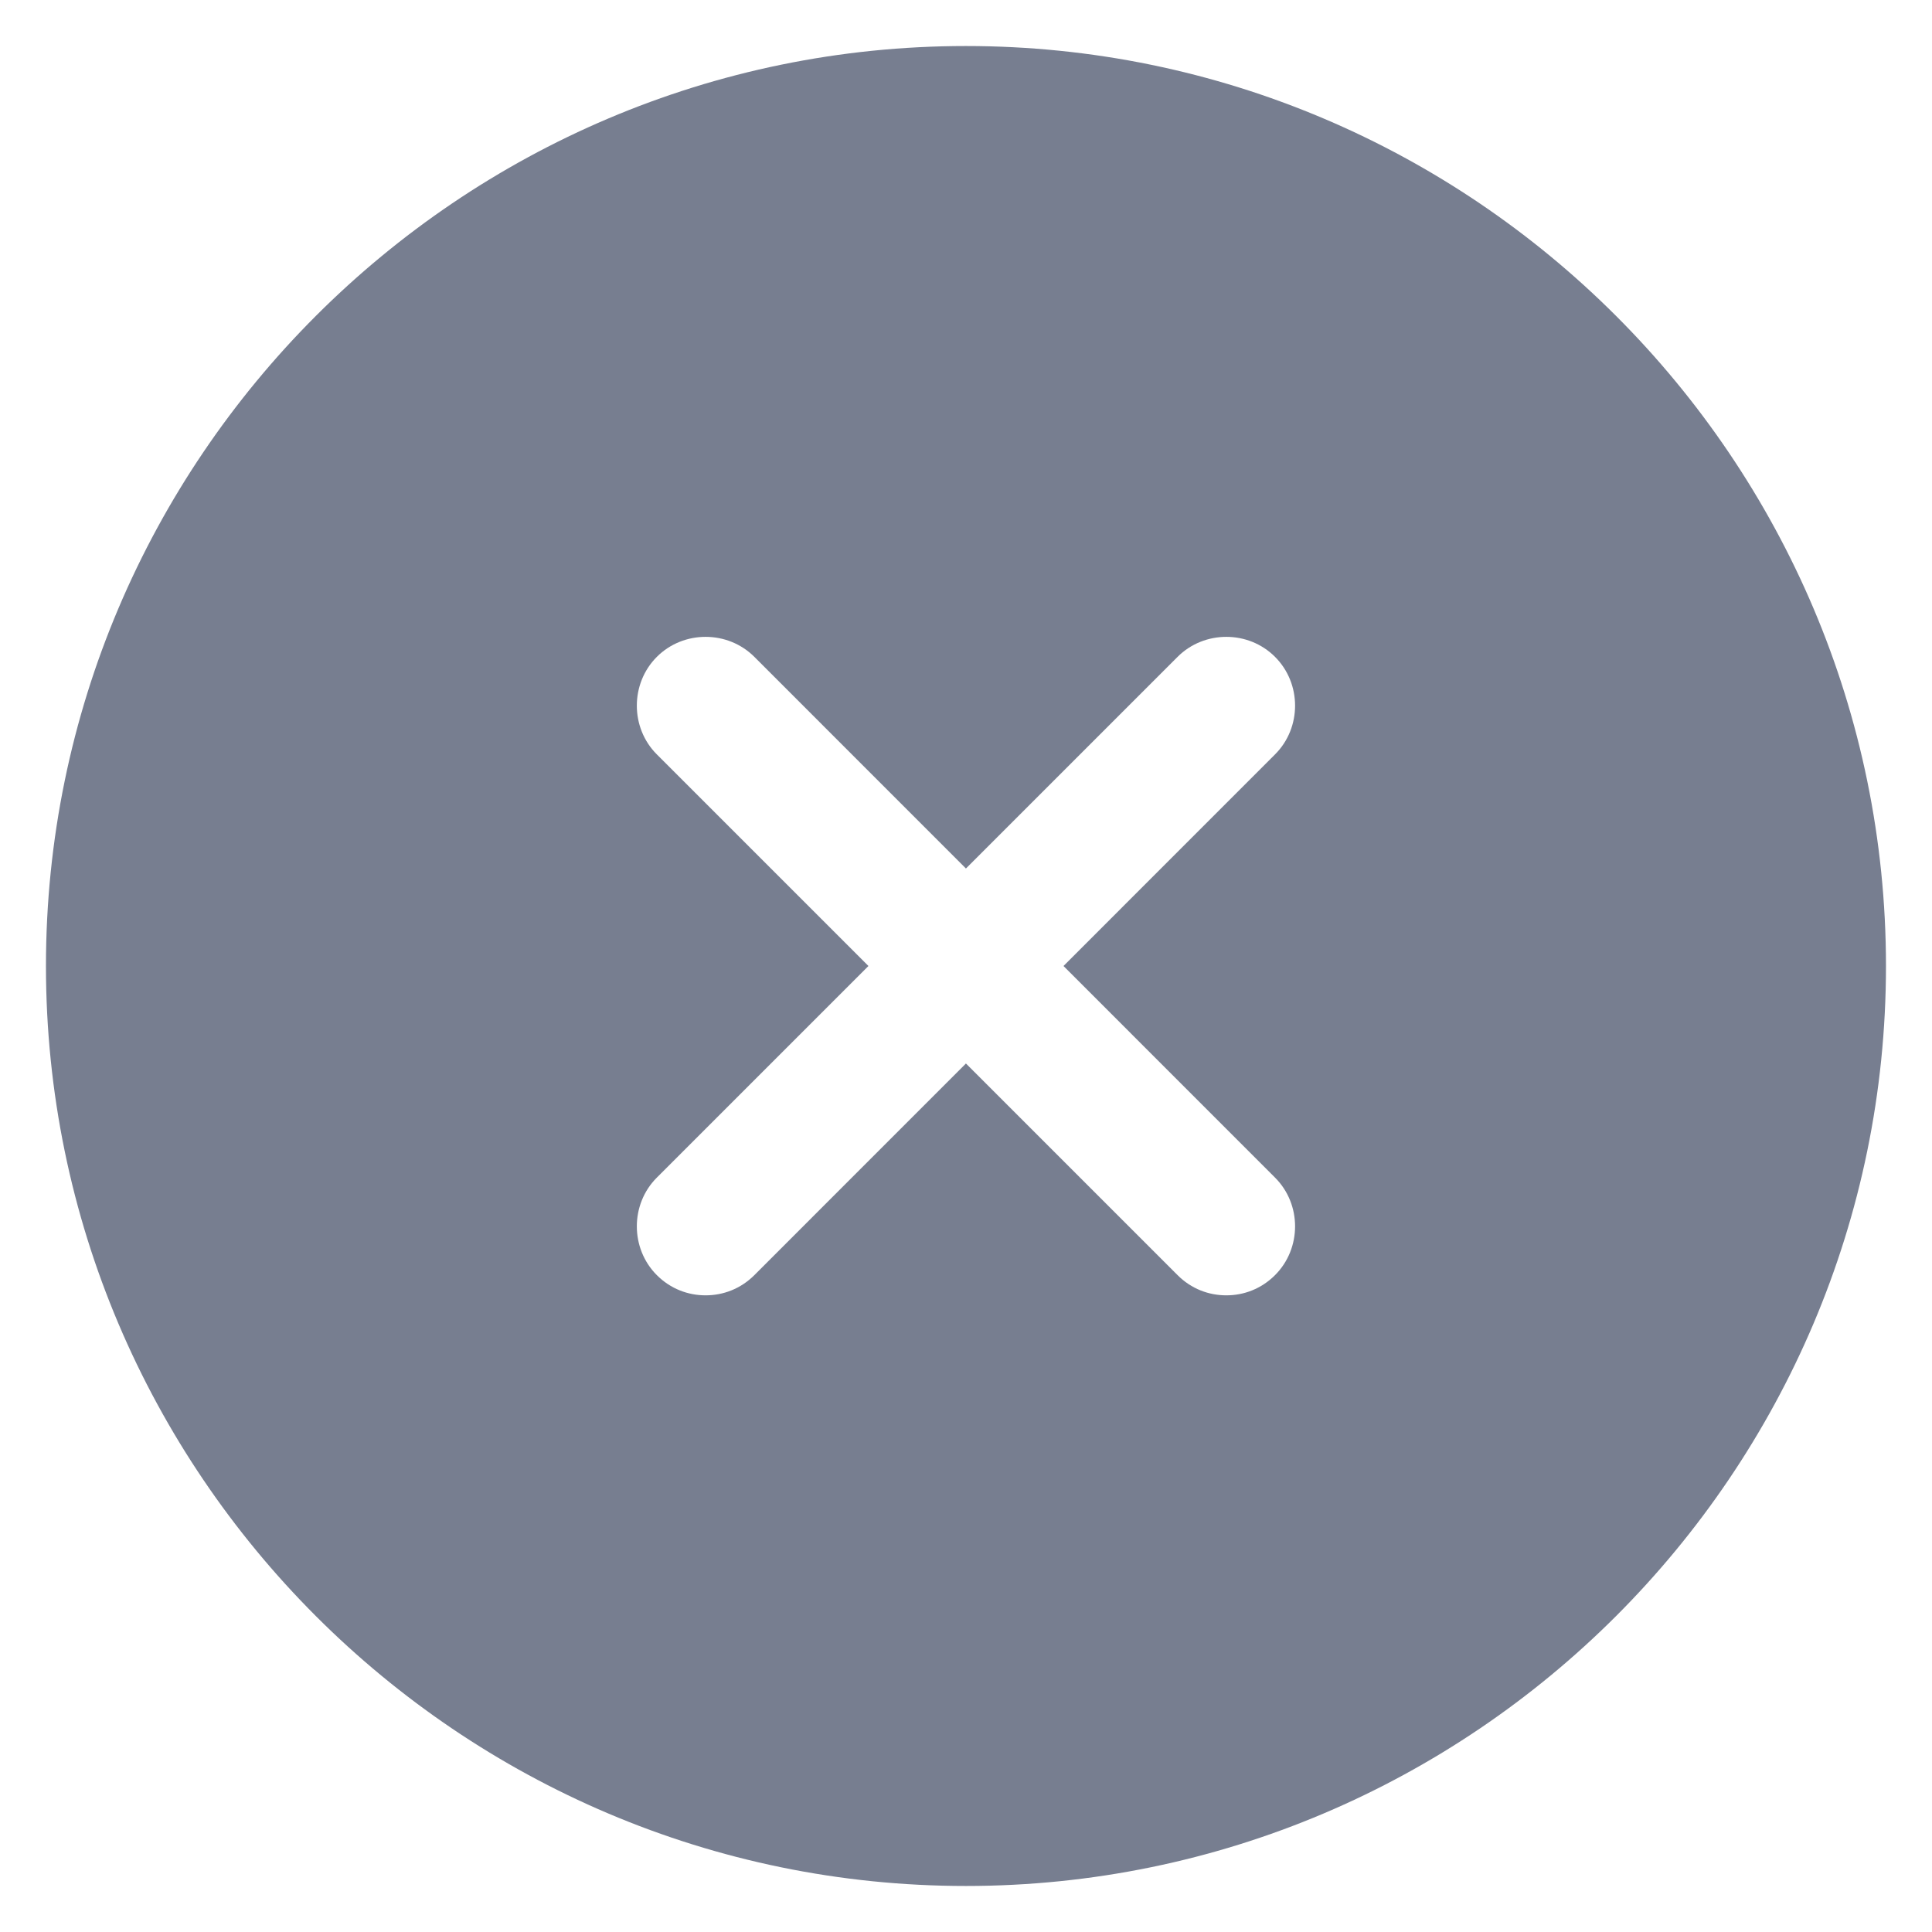
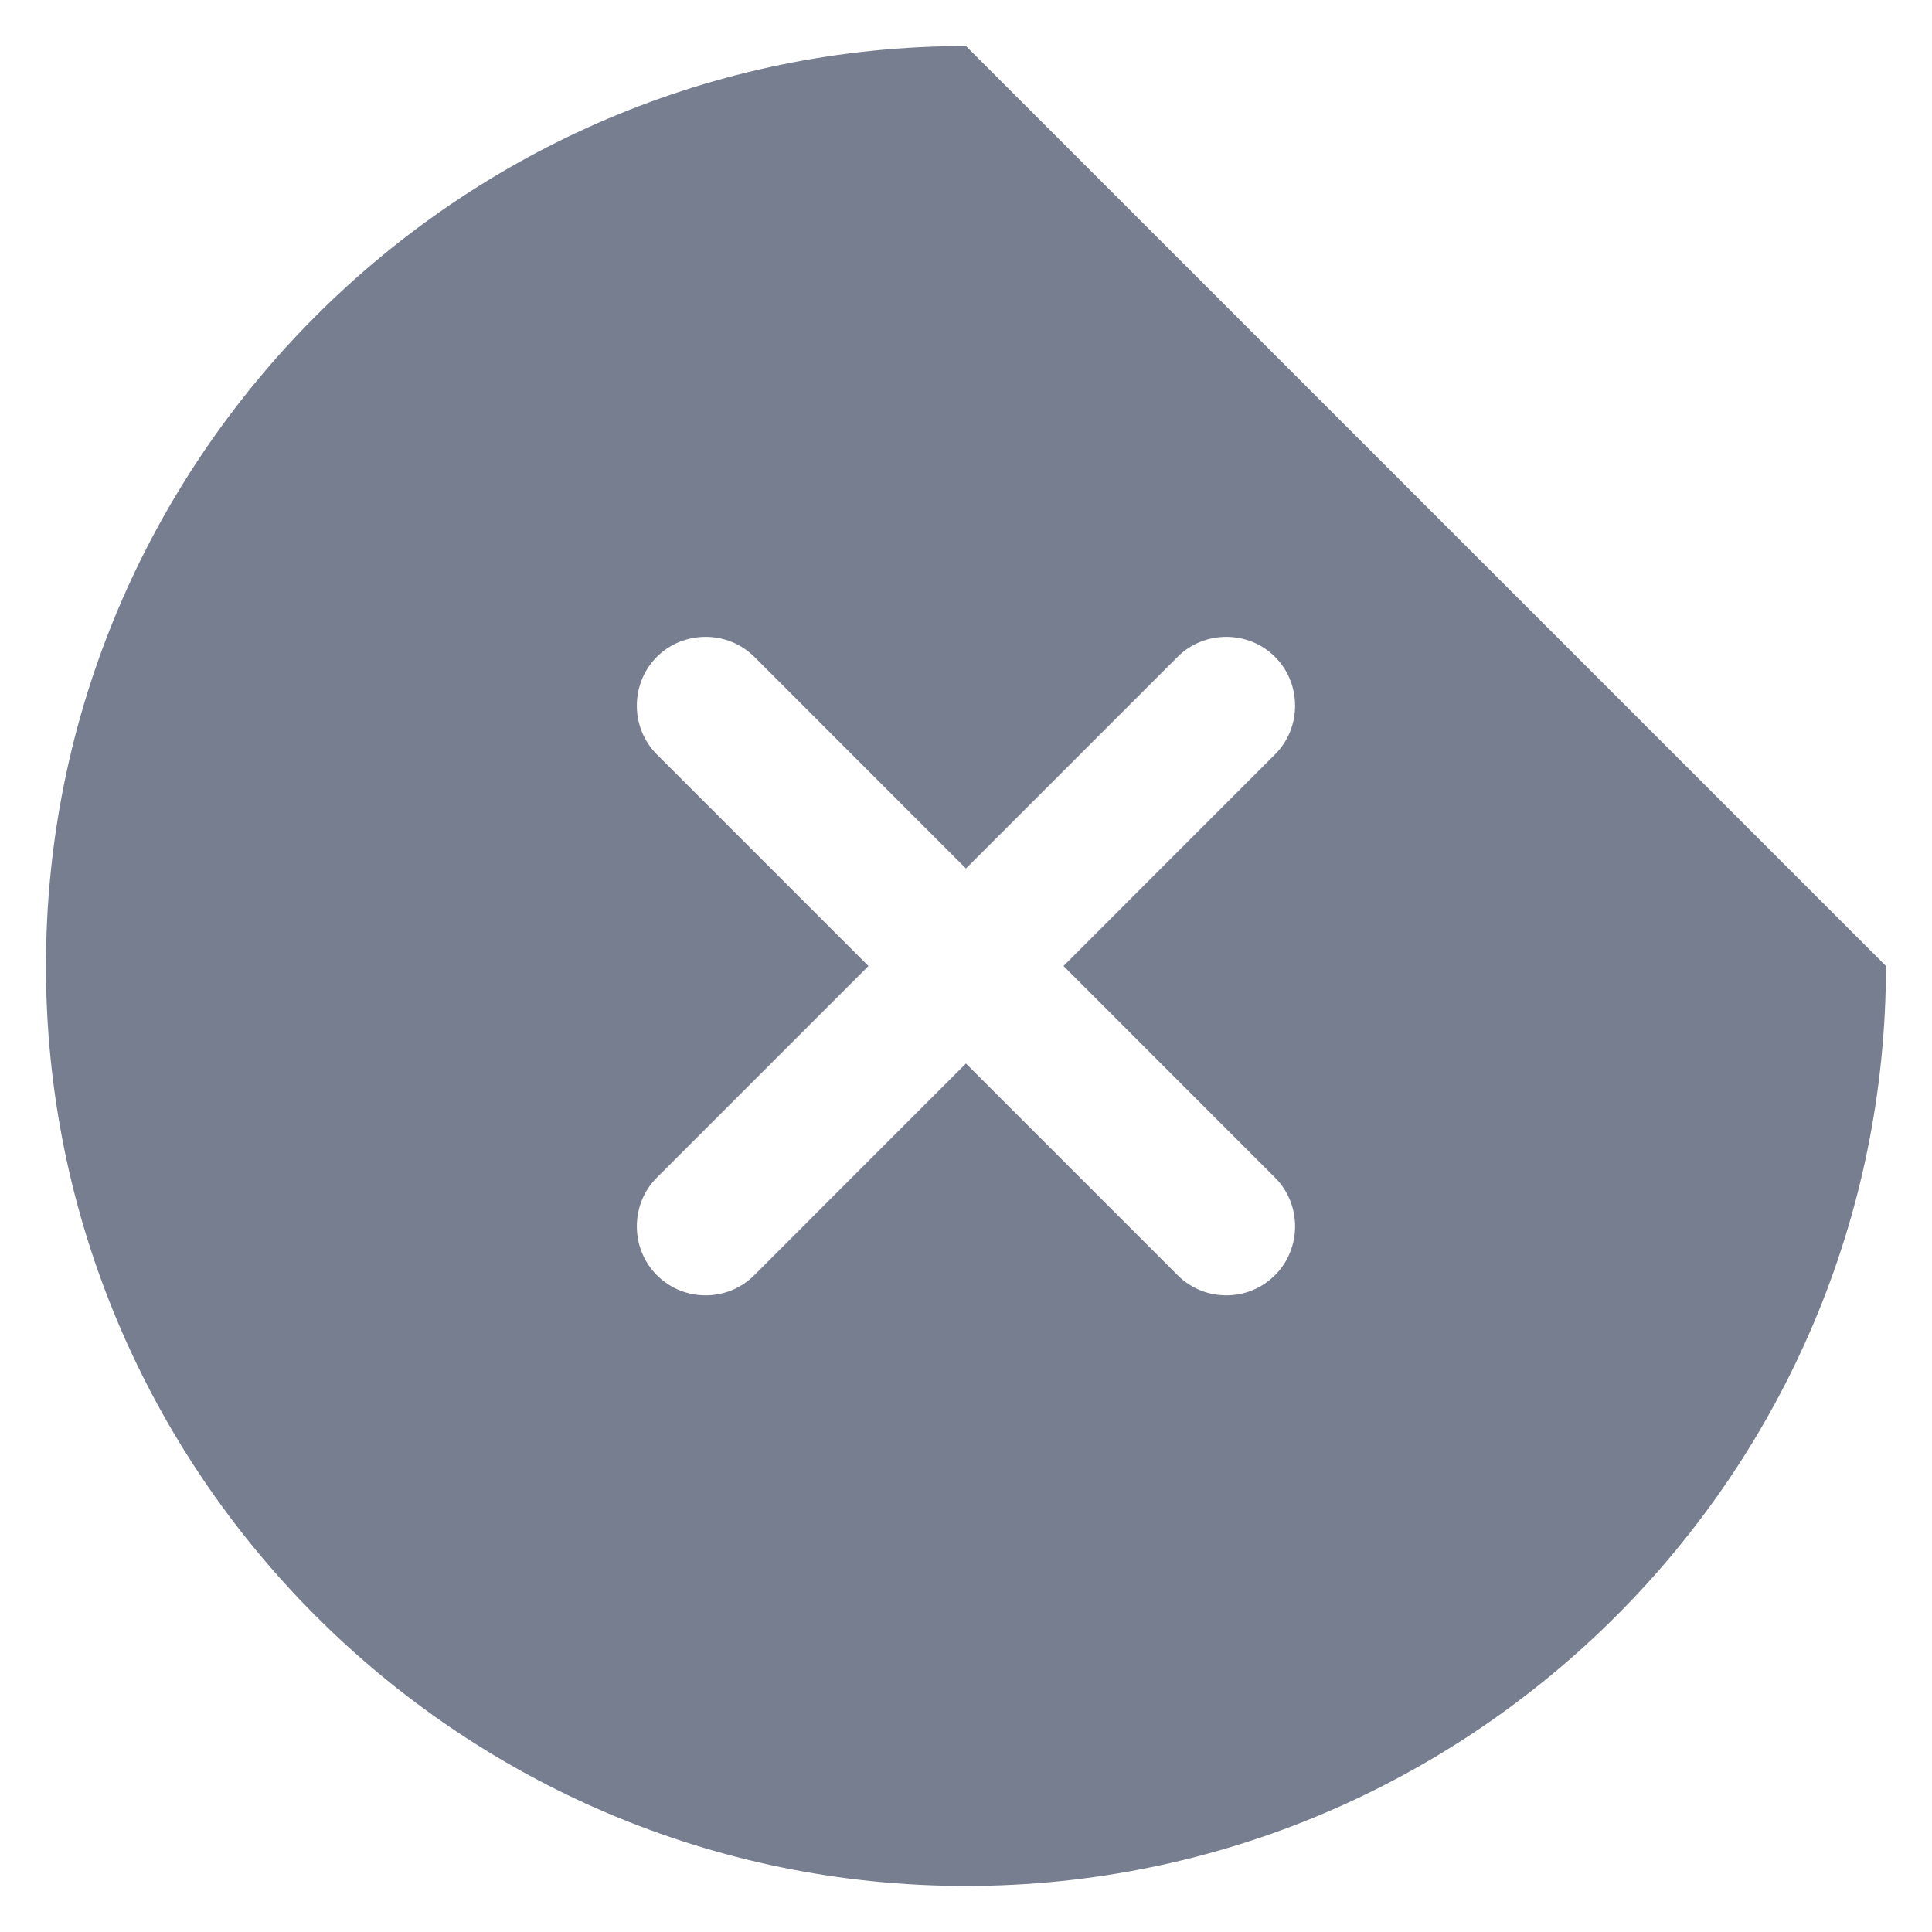
<svg xmlns="http://www.w3.org/2000/svg" width="28" height="28" viewBox="0 0 28 28" fill="none">
-   <path d="M13.999 0.667C6.653 0.667 0.666 6.653 0.666 14C0.666 21.347 6.653 27.333 13.999 27.333C21.346 27.333 27.333 21.347 27.333 14C27.333 6.653 21.346 0.667 13.999 0.667ZM18.479 17.067C18.866 17.453 18.866 18.093 18.479 18.48C18.279 18.68 18.026 18.773 17.773 18.773C17.519 18.773 17.266 18.68 17.066 18.48L13.999 15.413L10.933 18.48C10.733 18.68 10.479 18.773 10.226 18.773C9.973 18.773 9.719 18.68 9.519 18.48C9.133 18.093 9.133 17.453 9.519 17.067L12.586 14L9.519 10.933C9.133 10.547 9.133 9.907 9.519 9.52C9.906 9.133 10.546 9.133 10.933 9.52L13.999 12.587L17.066 9.52C17.453 9.133 18.093 9.133 18.479 9.52C18.866 9.907 18.866 10.547 18.479 10.933L15.413 14L18.479 17.067Z" fill="#777E90" />
+   <path d="M13.999 0.667C6.653 0.667 0.666 6.653 0.666 14C0.666 21.347 6.653 27.333 13.999 27.333C21.346 27.333 27.333 21.347 27.333 14ZM18.479 17.067C18.866 17.453 18.866 18.093 18.479 18.48C18.279 18.68 18.026 18.773 17.773 18.773C17.519 18.773 17.266 18.68 17.066 18.48L13.999 15.413L10.933 18.48C10.733 18.68 10.479 18.773 10.226 18.773C9.973 18.773 9.719 18.68 9.519 18.48C9.133 18.093 9.133 17.453 9.519 17.067L12.586 14L9.519 10.933C9.133 10.547 9.133 9.907 9.519 9.52C9.906 9.133 10.546 9.133 10.933 9.52L13.999 12.587L17.066 9.52C17.453 9.133 18.093 9.133 18.479 9.52C18.866 9.907 18.866 10.547 18.479 10.933L15.413 14L18.479 17.067Z" fill="#777E90" />
</svg>